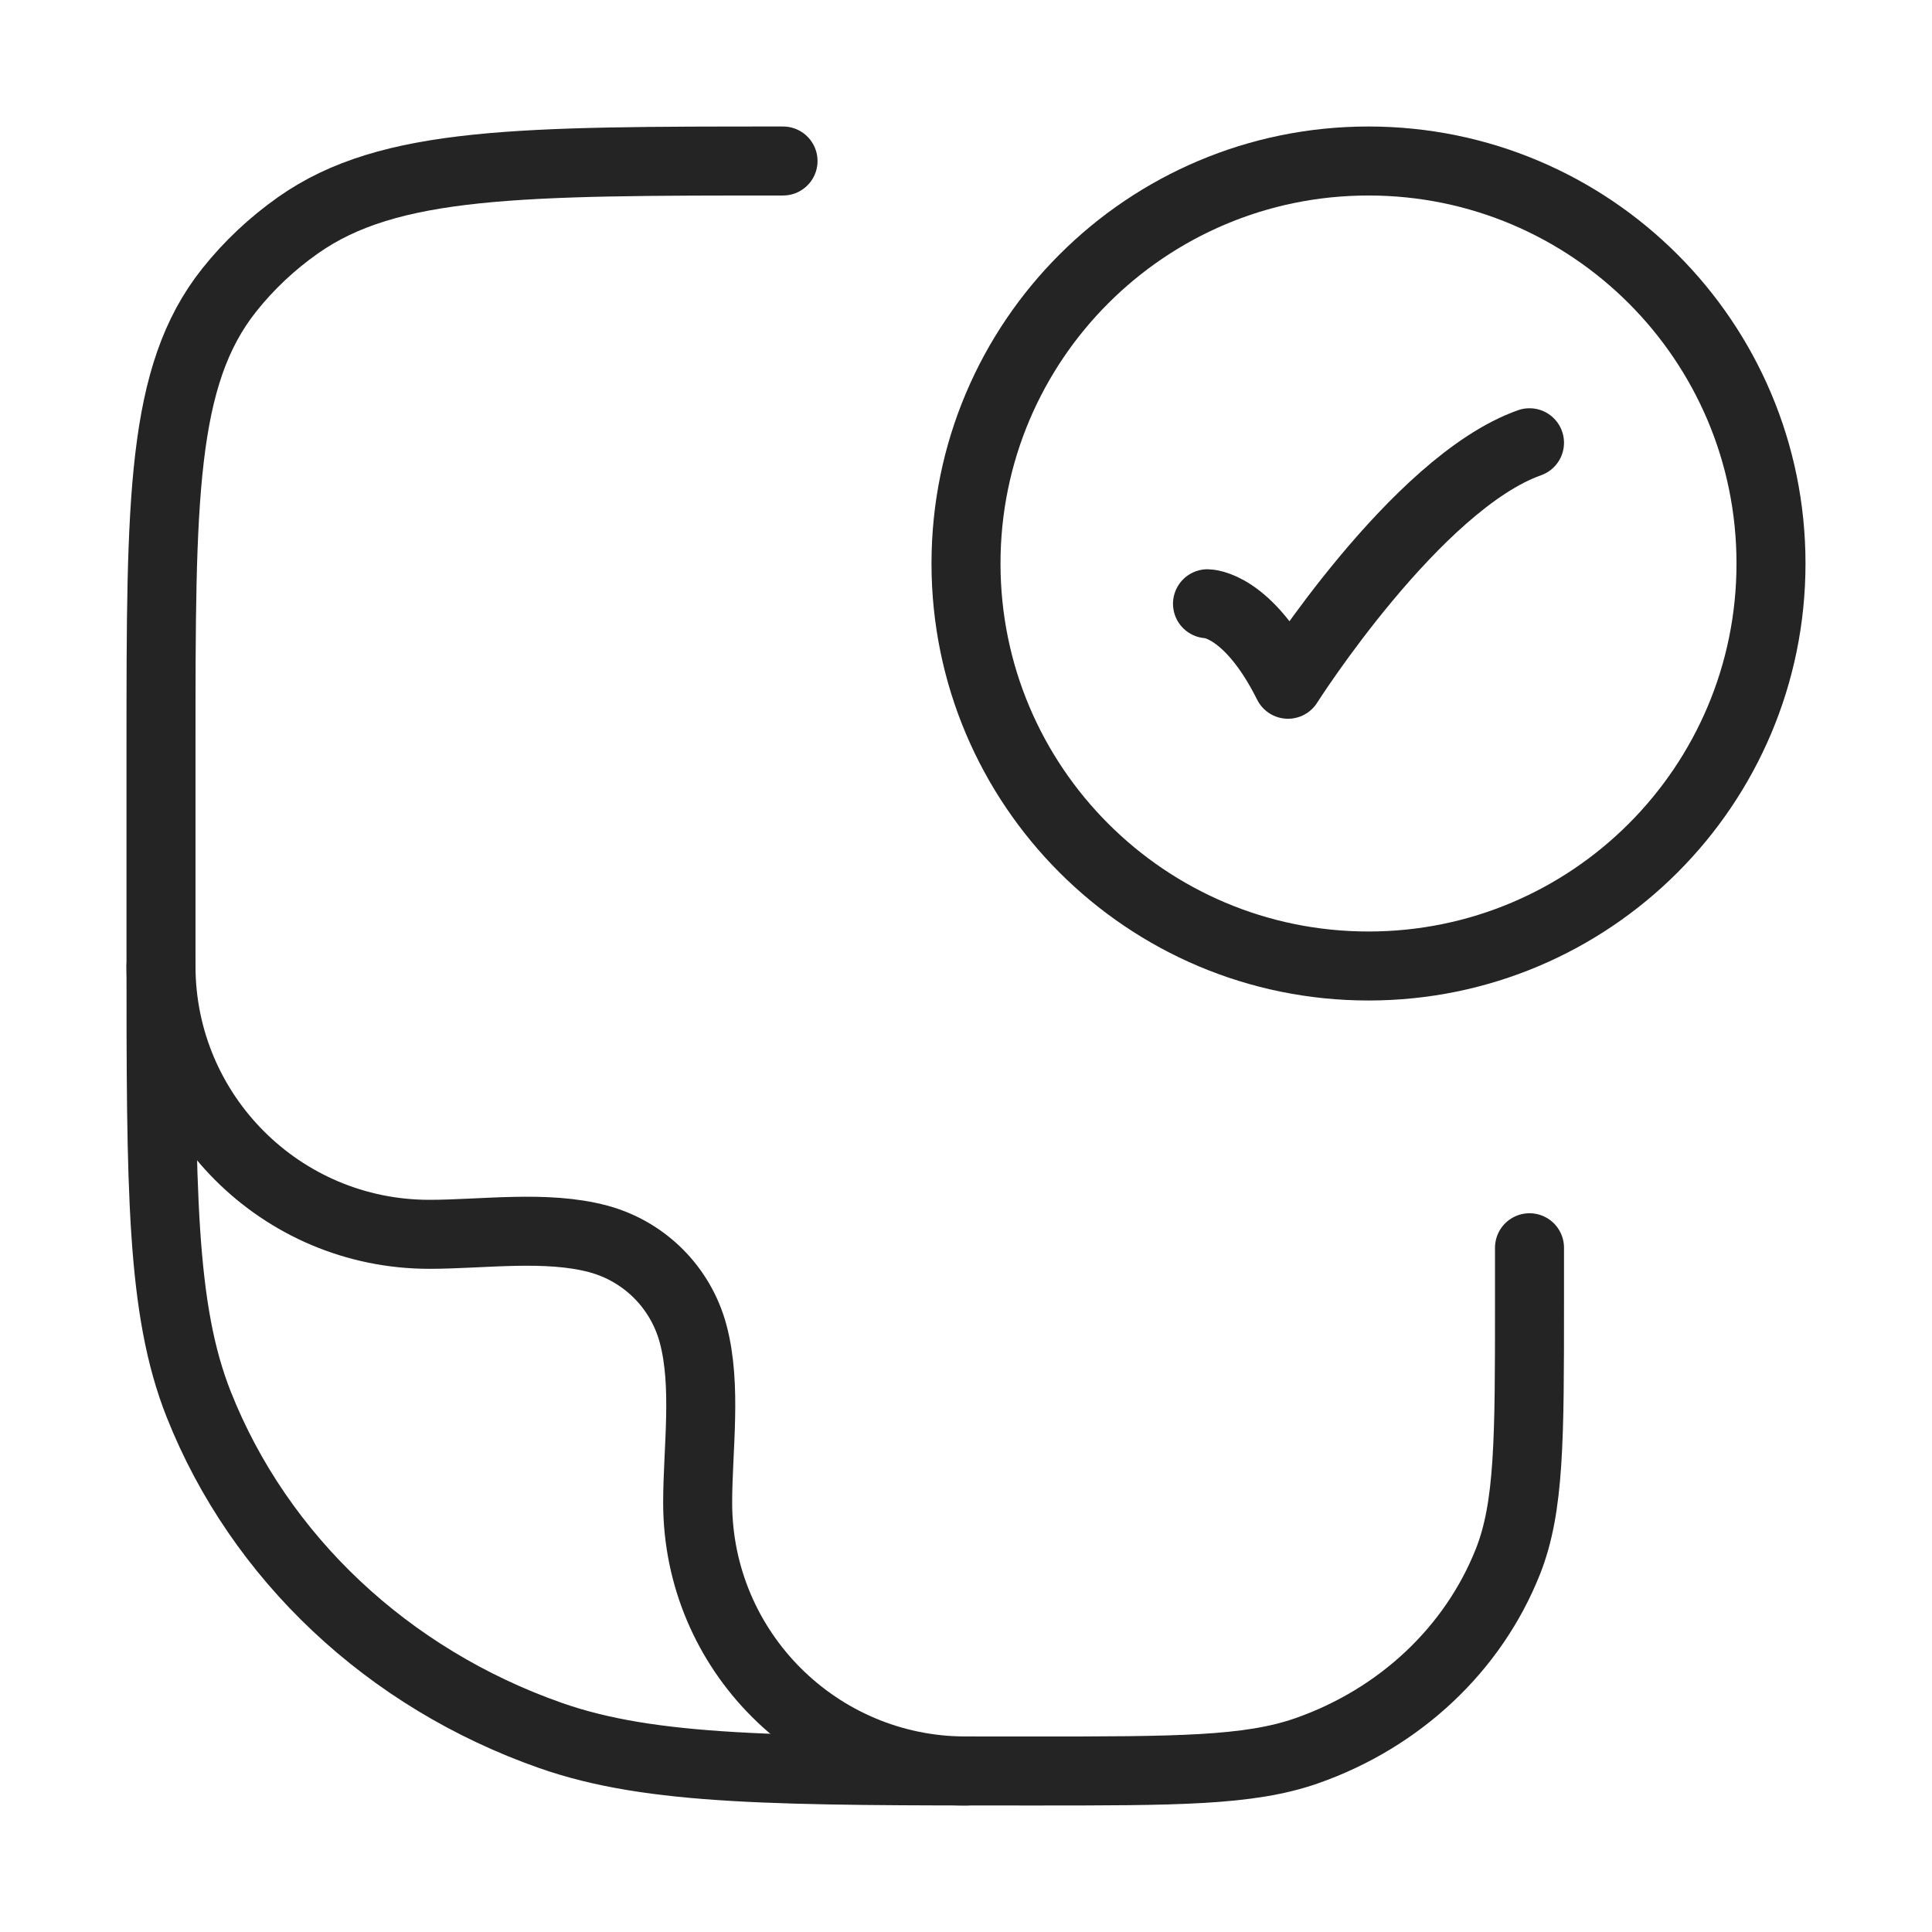
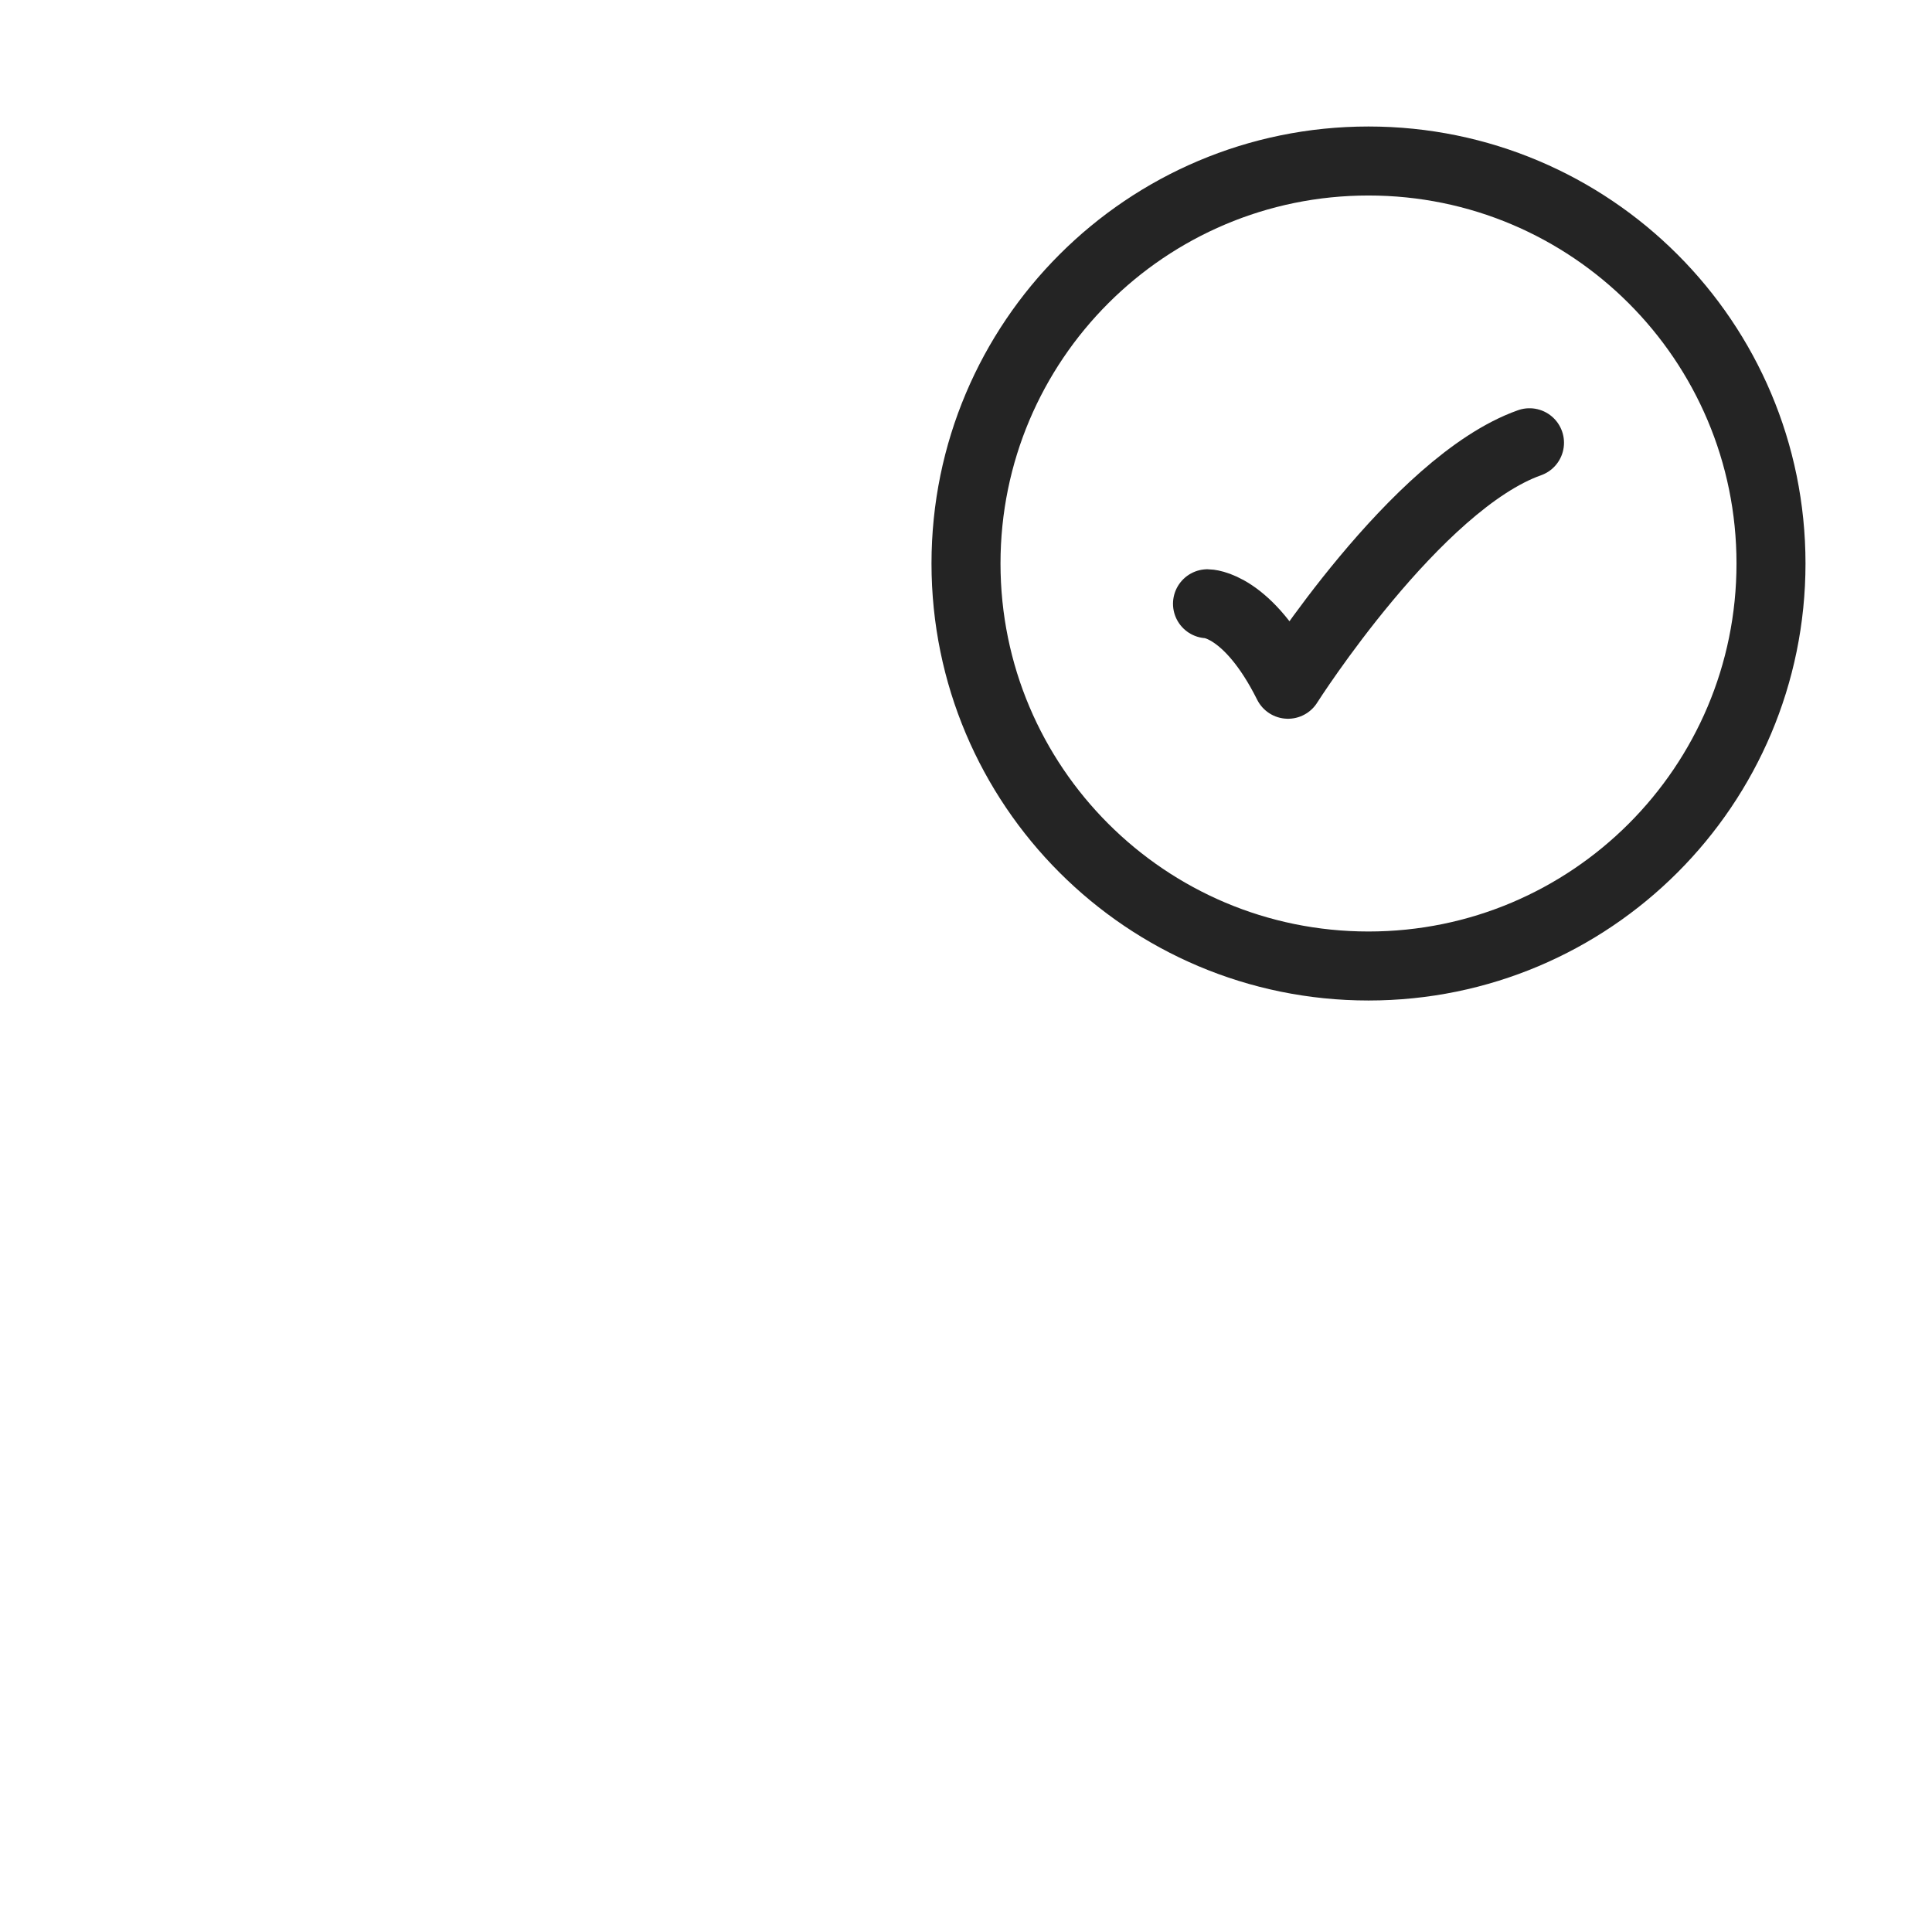
<svg xmlns="http://www.w3.org/2000/svg" width="84" height="84" viewBox="0 0 84 84" fill="none">
-   <path d="M34.045 7C22.631 7 16.924 7 12.961 9.792C11.825 10.592 10.817 11.541 9.967 12.61C7 16.34 7 21.712 7 32.455V41.364C7 51.735 7 56.92 8.641 61.062C11.28 67.72 16.86 72.972 23.934 75.455C28.335 77 33.844 77 44.864 77C51.161 77 54.309 77 56.823 76.117C60.866 74.698 64.054 71.697 65.562 67.893C66.5 65.526 66.5 62.563 66.5 56.636V54.25" stroke="#242424" stroke-width="3" stroke-linecap="round" stroke-linejoin="round" />
  <path d="M52.5 26.25C52.5 26.25 54.25 26.25 56 29.75C56 29.75 61.559 21 66.5 19.25" stroke="#242424" stroke-width="3" stroke-linecap="round" stroke-linejoin="round" />
  <path d="M77 24.5C77 34.165 69.165 42 59.5 42C49.835 42 42 34.165 42 24.5C42 14.835 49.835 7 59.5 7C69.165 7 77 14.835 77 24.5Z" stroke="#242424" stroke-width="3" stroke-linecap="round" />
-   <path d="M7 42C7 48.443 12.223 53.666 18.667 53.666C20.997 53.666 23.744 53.258 26.01 53.865C28.023 54.405 29.595 55.977 30.135 57.99C30.742 60.256 30.333 63.003 30.333 65.334C30.333 71.777 35.557 77 42 77" stroke="#242424" stroke-width="3" stroke-linecap="round" stroke-linejoin="round" />
</svg>